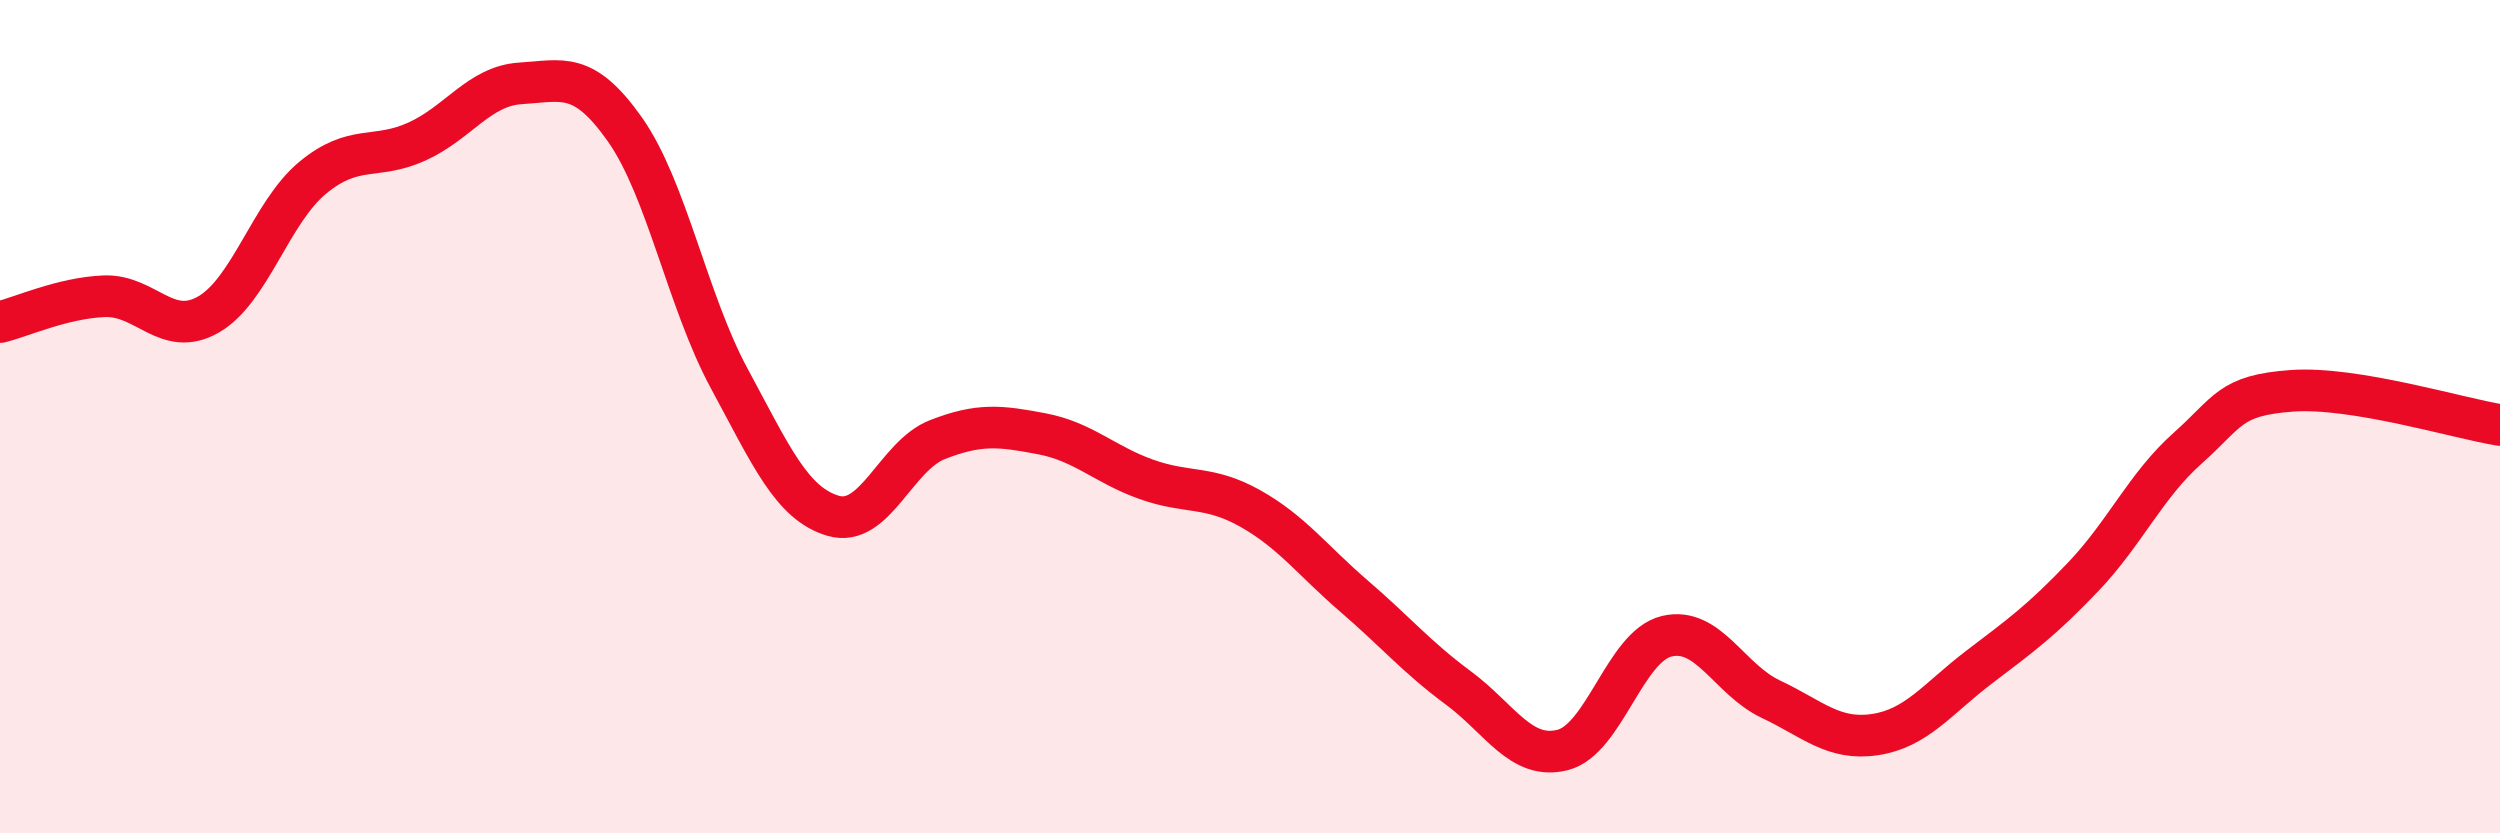
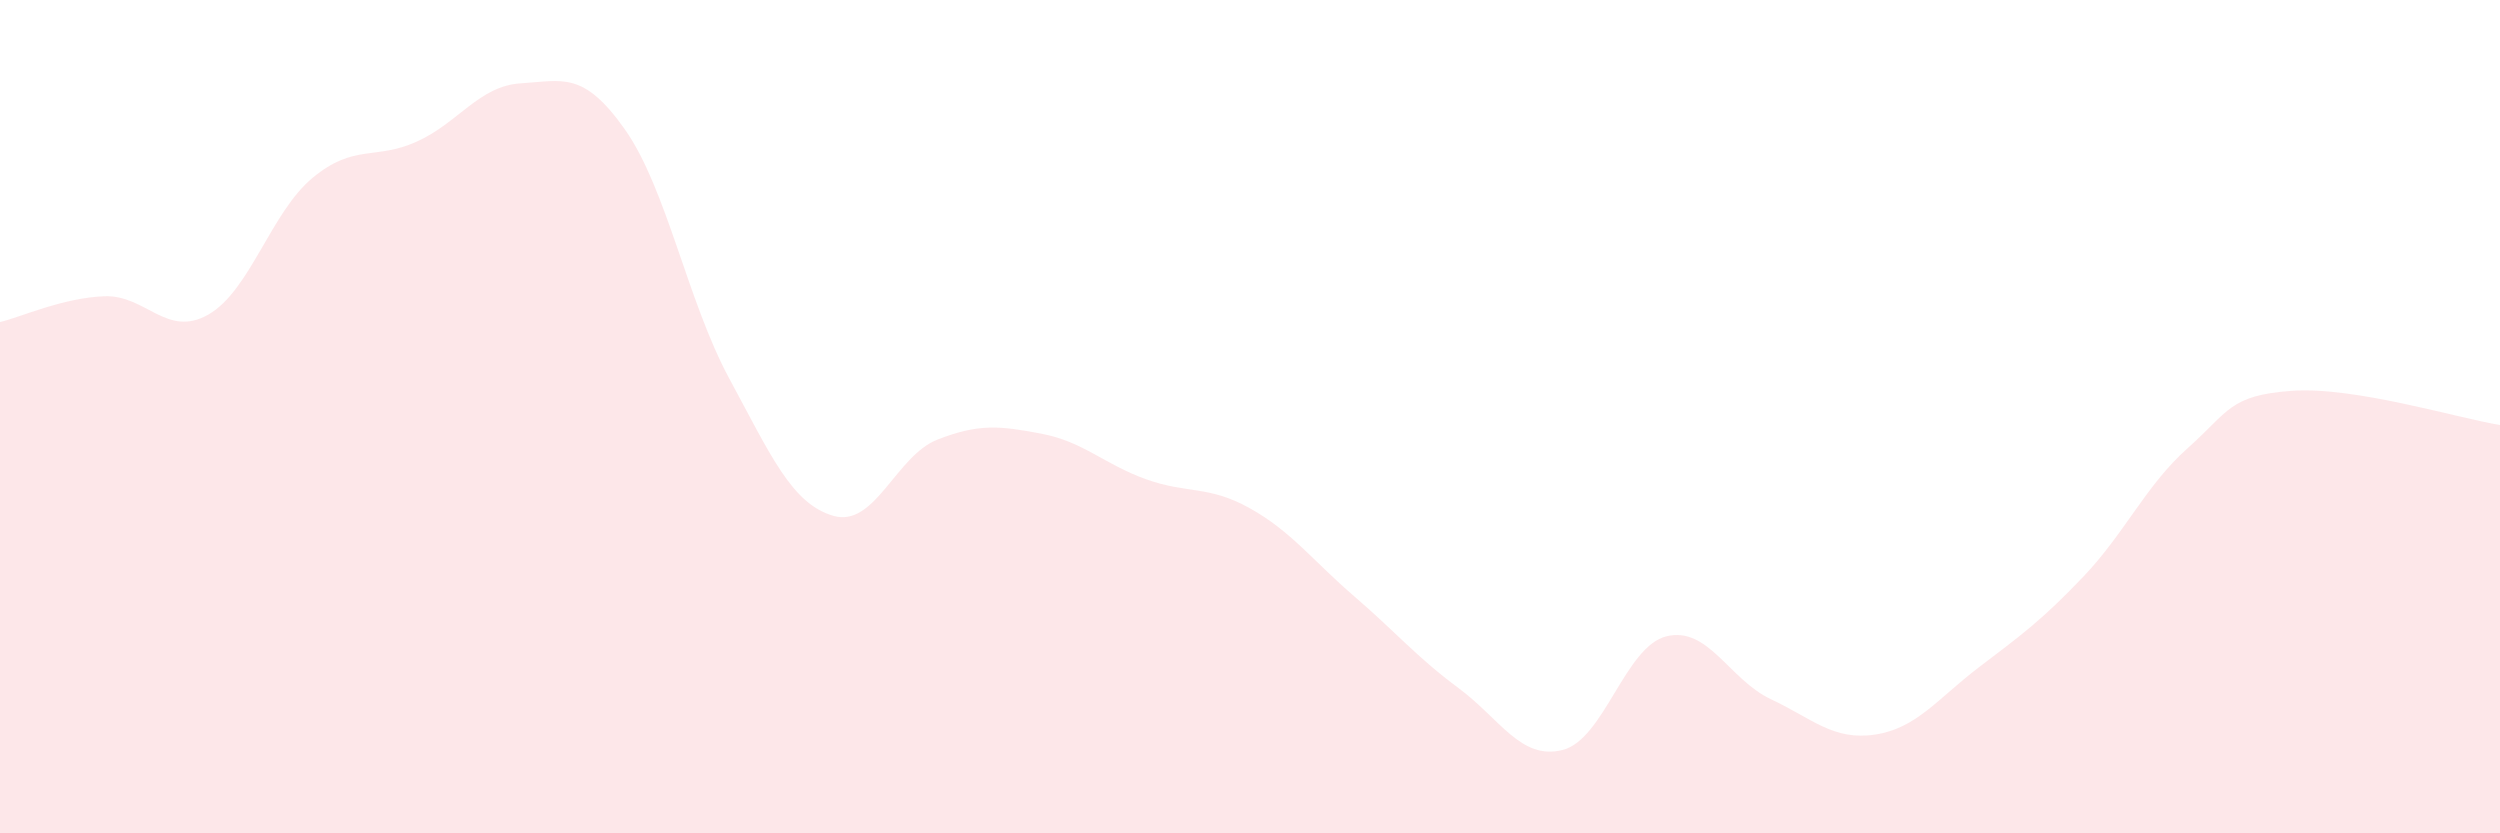
<svg xmlns="http://www.w3.org/2000/svg" width="60" height="20" viewBox="0 0 60 20">
  <path d="M 0,7.73 C 0.5,7.61 1.5,7.15 2.5,7.11 C 3.5,7.07 4,8.12 5,7.55 C 6,6.98 6.5,5.1 7.5,4.27 C 8.5,3.44 9,3.85 10,3.4 C 11,2.95 11.5,2.06 12.5,2 C 13.5,1.94 14,1.69 15,3.11 C 16,4.53 16.5,7.23 17.5,9.08 C 18.5,10.93 19,12.09 20,12.38 C 21,12.67 21.5,10.94 22.5,10.55 C 23.5,10.16 24,10.22 25,10.41 C 26,10.6 26.5,11.14 27.5,11.5 C 28.5,11.86 29,11.64 30,12.2 C 31,12.76 31.5,13.45 32.5,14.31 C 33.5,15.17 34,15.77 35,16.51 C 36,17.25 36.5,18.25 37.5,18 C 38.5,17.75 39,15.51 40,15.27 C 41,15.03 41.5,16.31 42.5,16.78 C 43.5,17.25 44,17.78 45,17.63 C 46,17.48 46.5,16.77 47.5,16.01 C 48.5,15.25 49,14.89 50,13.84 C 51,12.79 51.5,11.65 52.5,10.76 C 53.5,9.87 53.5,9.49 55,9.38 C 56.5,9.27 59,10.04 60,10.2L60 20L0 20Z" fill="#EB0A25" opacity="0.1" stroke-linecap="round" stroke-linejoin="round" />
-   <path d="M 0,7.73 C 0.5,7.61 1.5,7.15 2.5,7.11 C 3.5,7.07 4,8.12 5,7.55 C 6,6.98 6.5,5.1 7.5,4.27 C 8.5,3.44 9,3.85 10,3.4 C 11,2.95 11.5,2.06 12.5,2 C 13.5,1.94 14,1.69 15,3.11 C 16,4.53 16.5,7.23 17.5,9.08 C 18.5,10.93 19,12.09 20,12.38 C 21,12.67 21.5,10.94 22.5,10.55 C 23.5,10.16 24,10.22 25,10.41 C 26,10.6 26.5,11.14 27.5,11.5 C 28.5,11.86 29,11.64 30,12.2 C 31,12.76 31.5,13.45 32.5,14.31 C 33.5,15.17 34,15.77 35,16.51 C 36,17.25 36.5,18.25 37.5,18 C 38.5,17.75 39,15.51 40,15.27 C 41,15.03 41.5,16.31 42.5,16.78 C 43.5,17.25 44,17.78 45,17.63 C 46,17.48 46.5,16.77 47.5,16.01 C 48.5,15.25 49,14.89 50,13.84 C 51,12.79 51.5,11.65 52.5,10.76 C 53.5,9.87 53.5,9.49 55,9.38 C 56.5,9.27 59,10.04 60,10.2" stroke="#EB0A25" stroke-width="1" fill="none" stroke-linecap="round" stroke-linejoin="round" />
</svg>